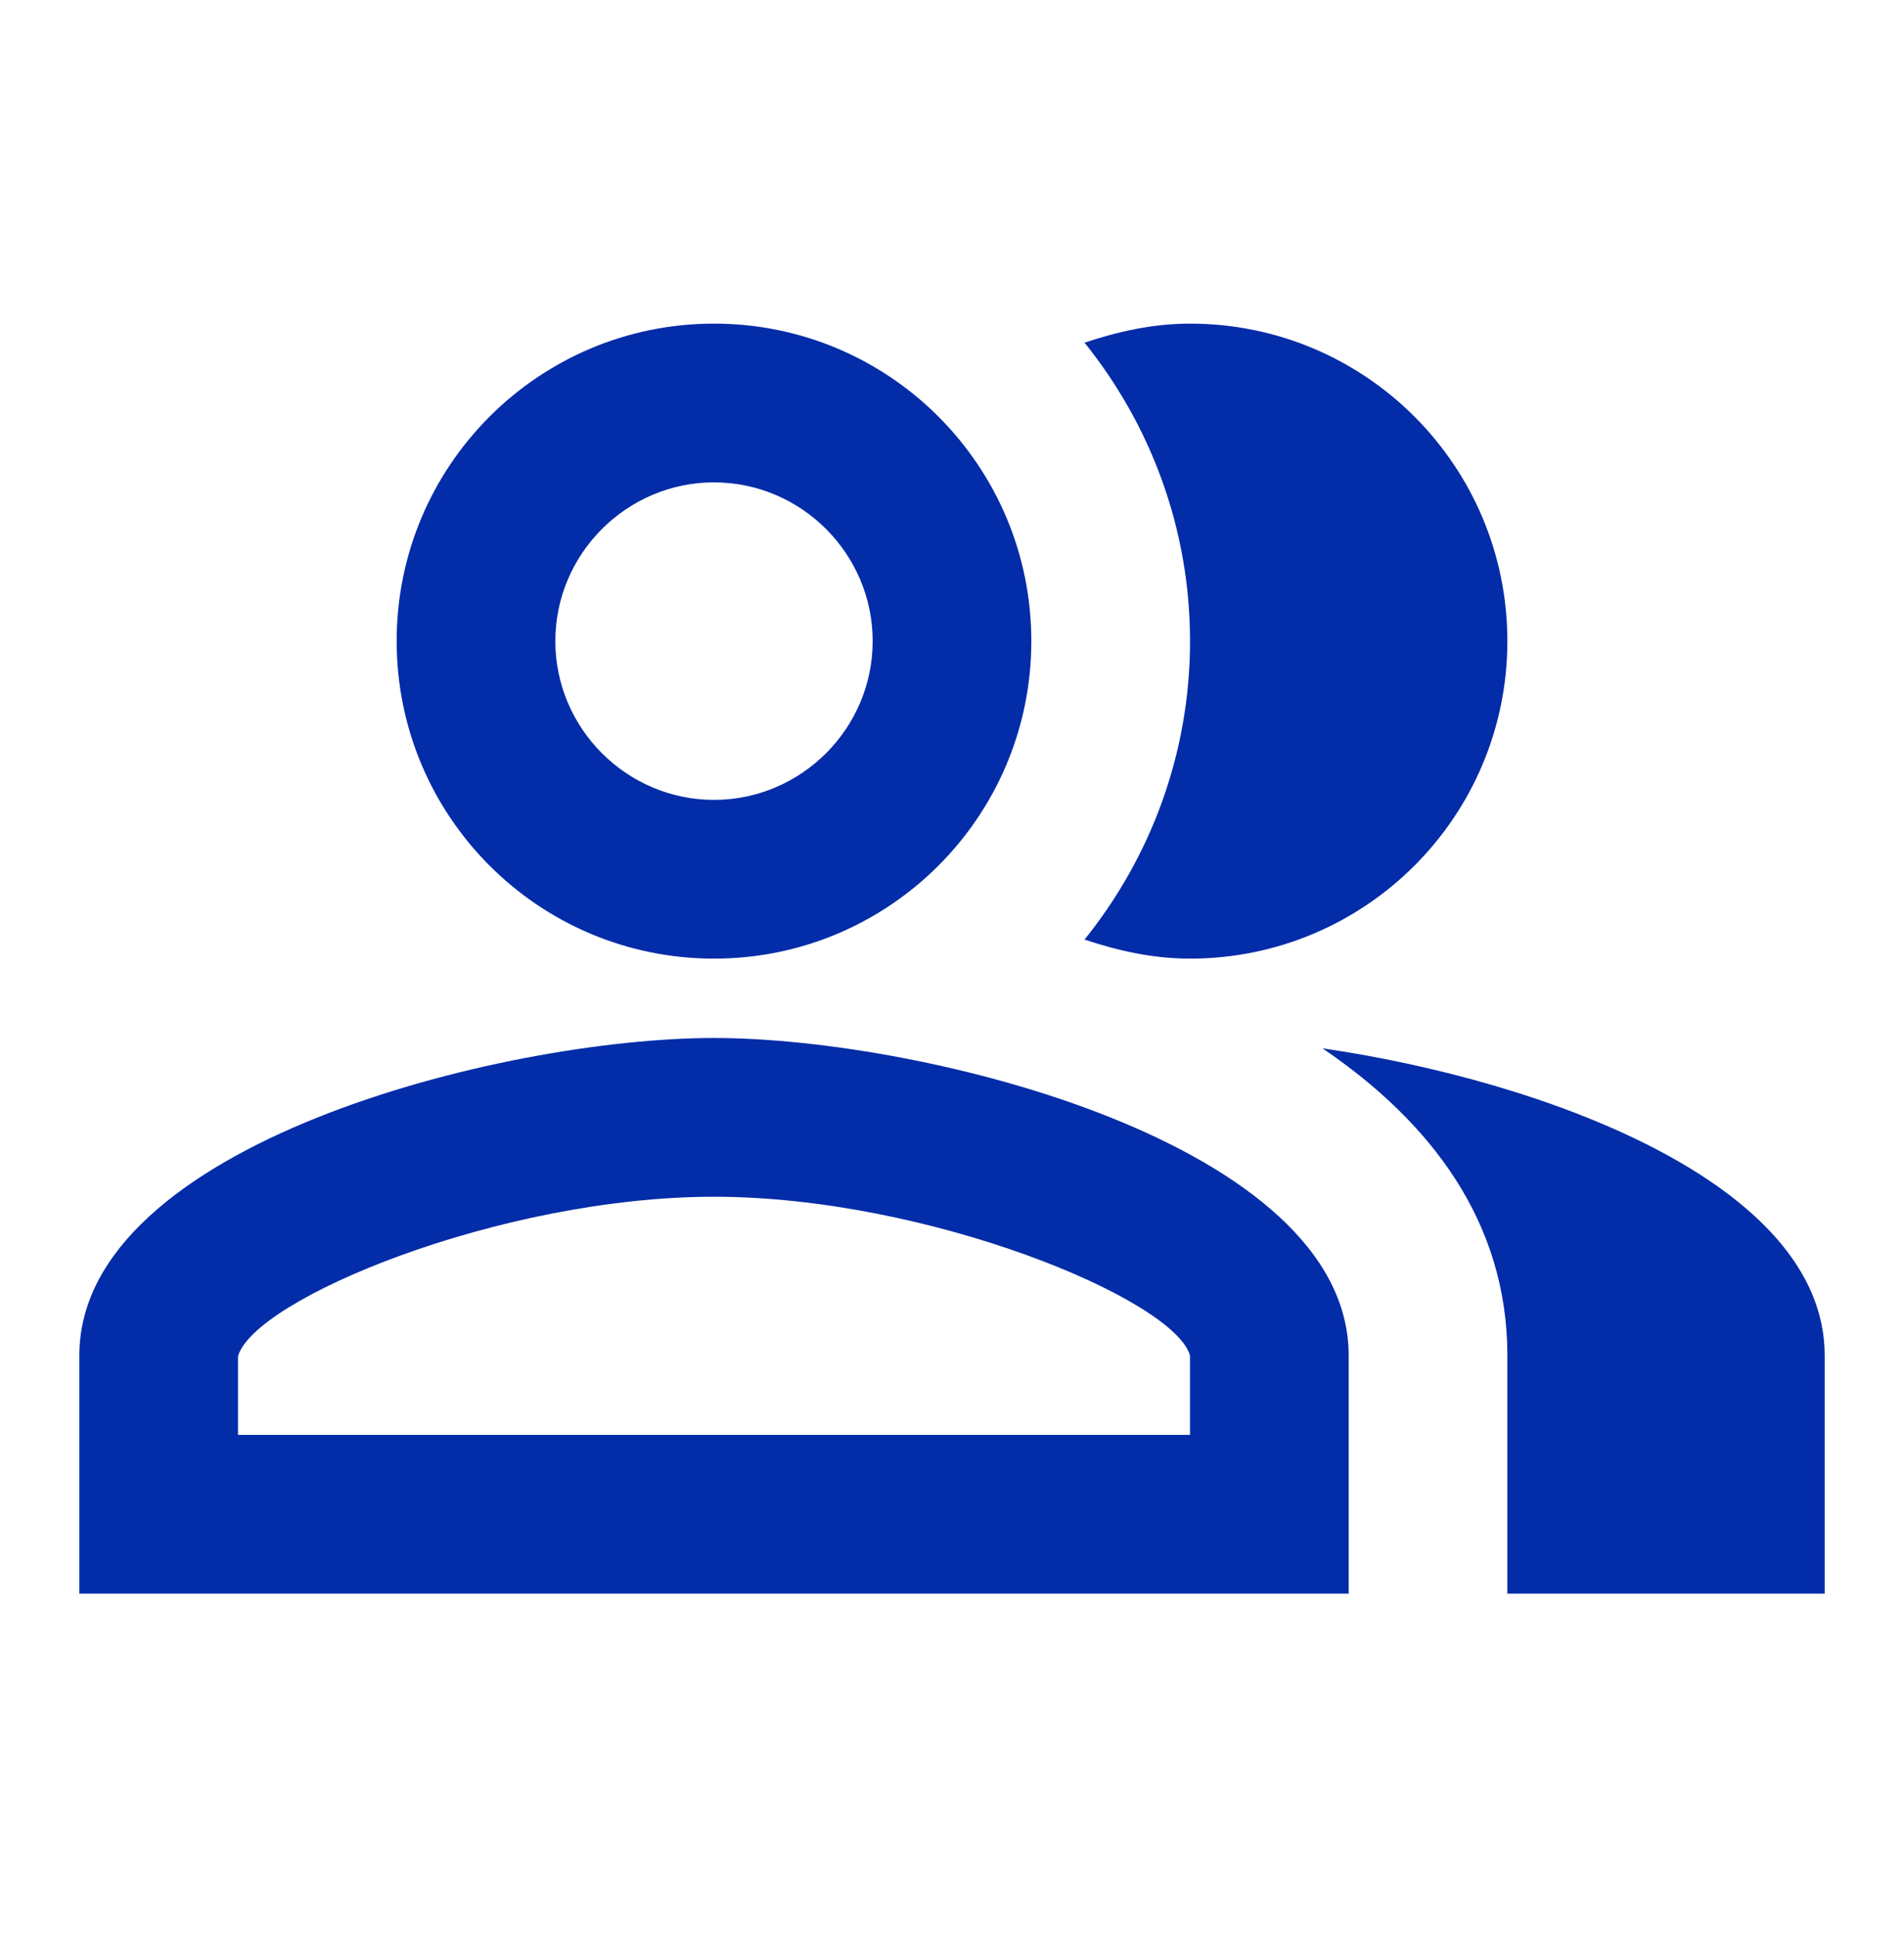
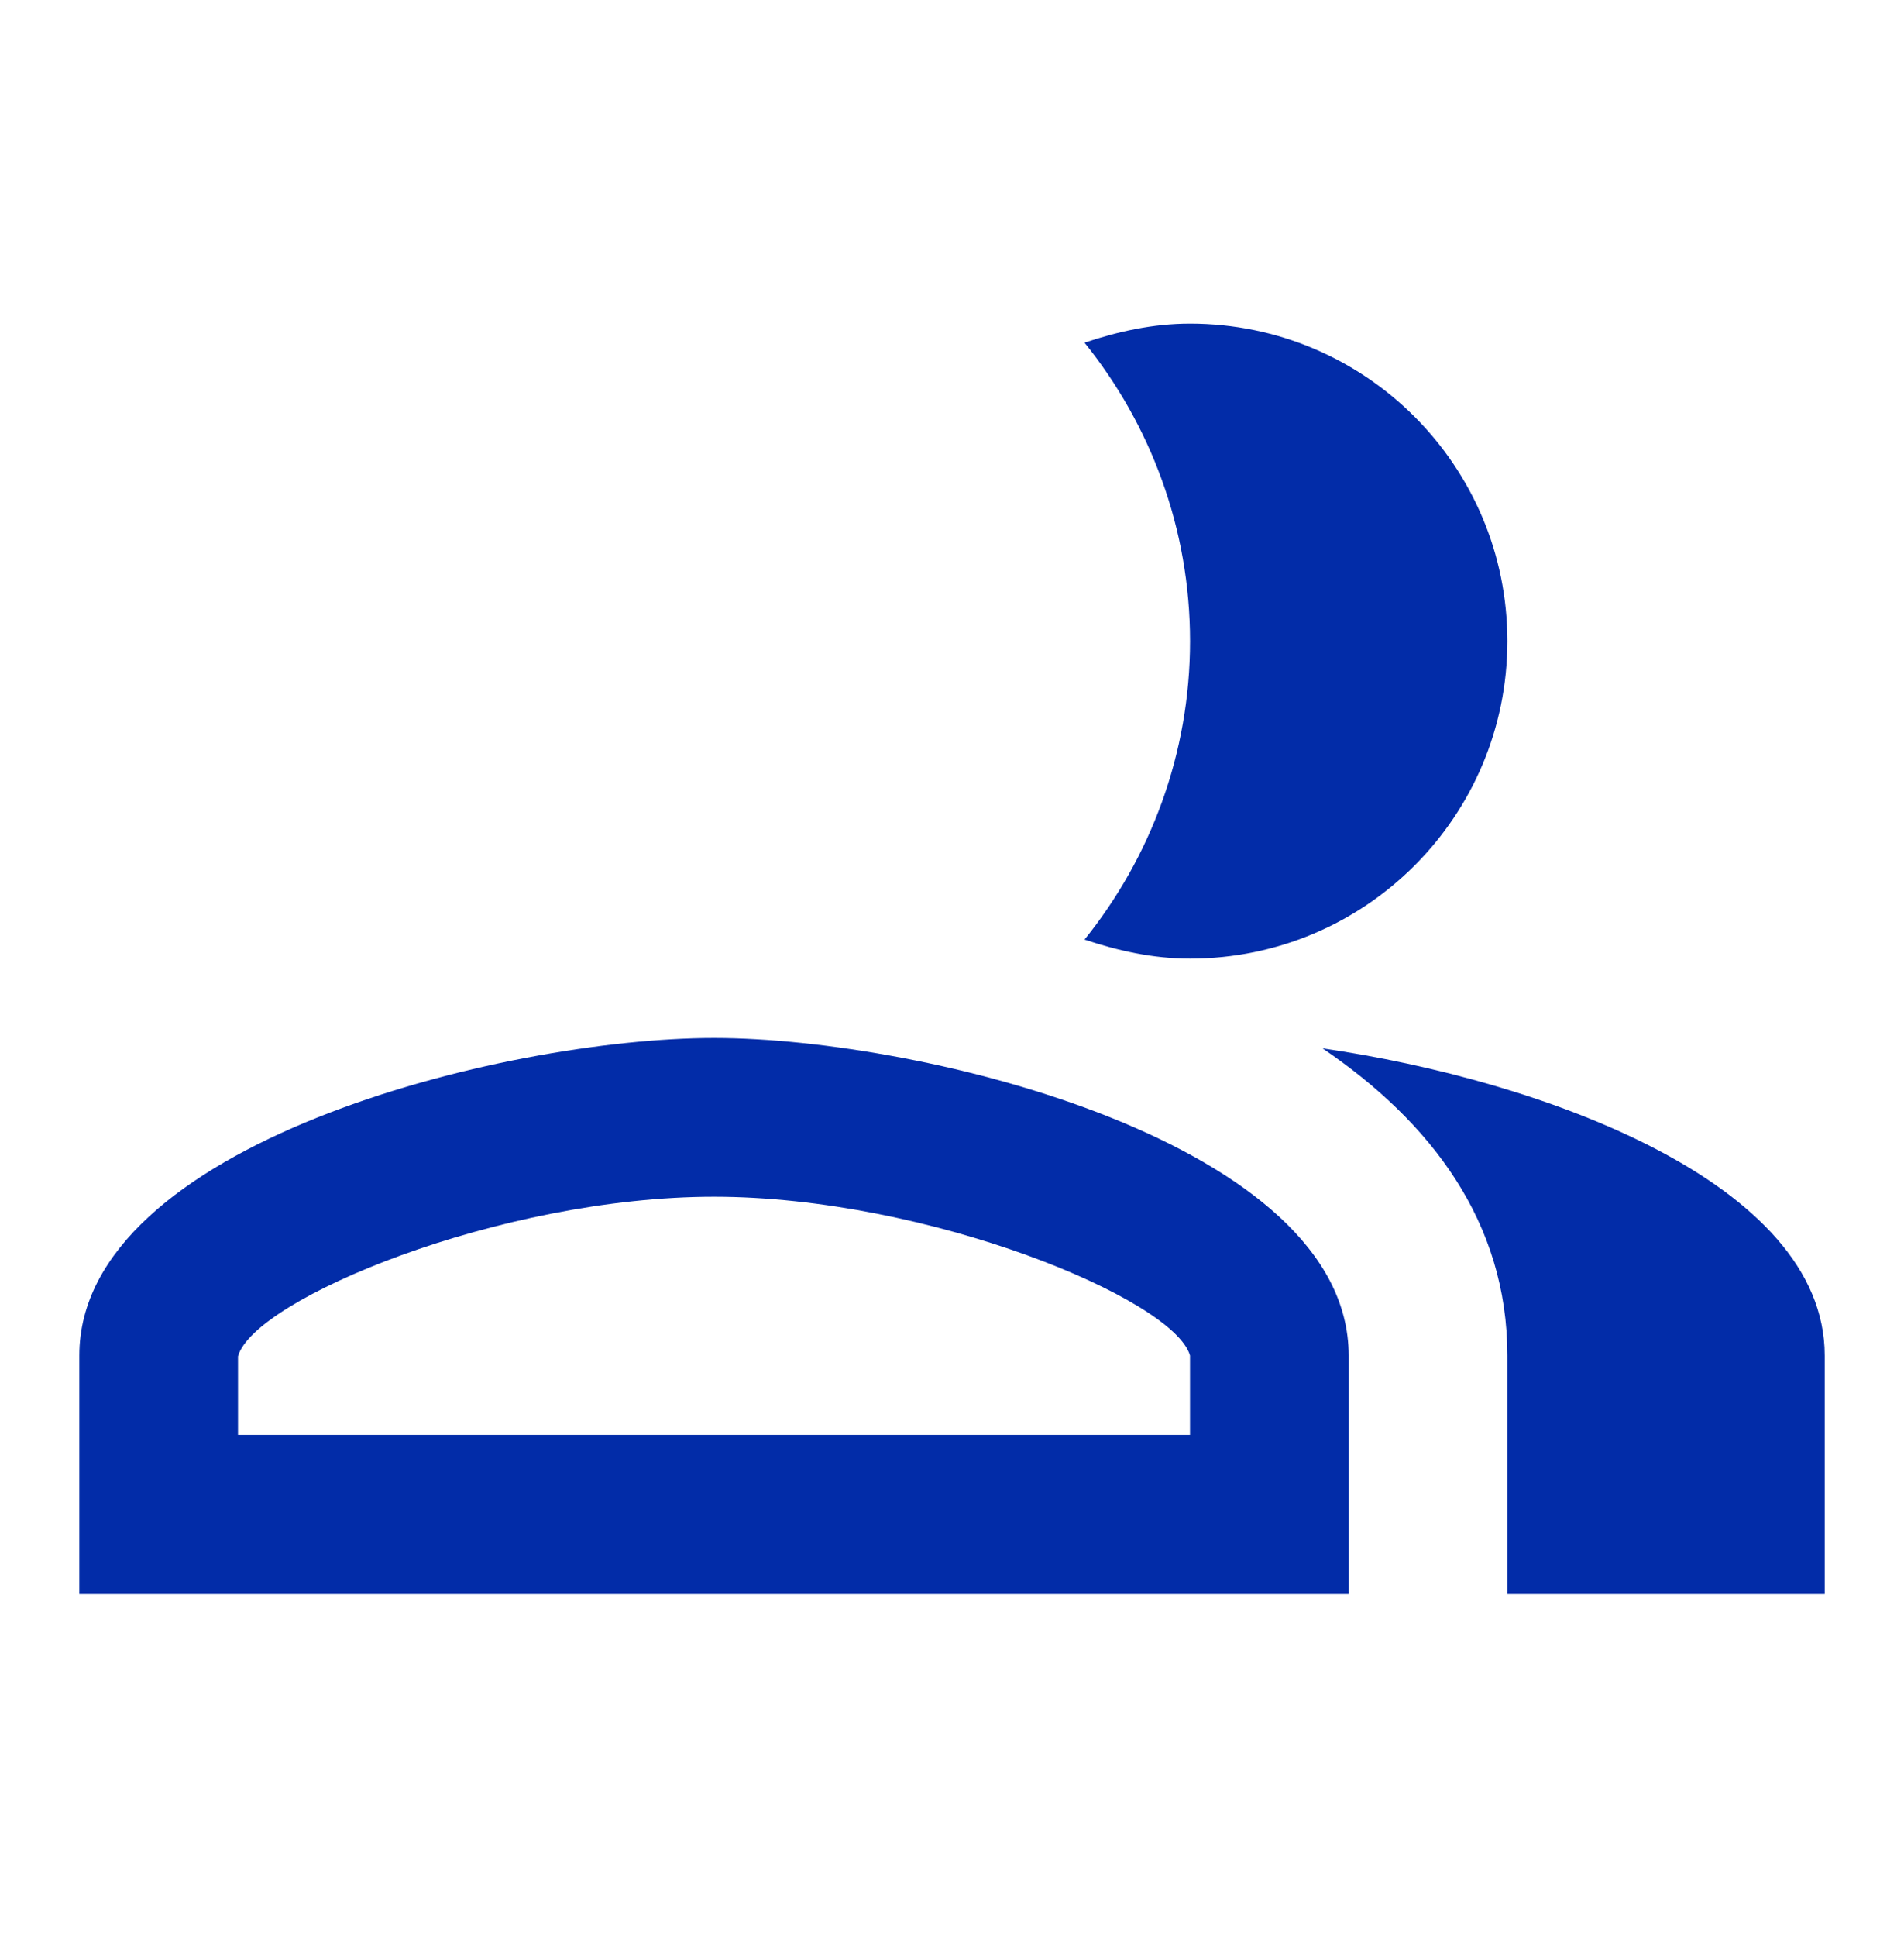
<svg xmlns="http://www.w3.org/2000/svg" width="60" height="61" viewBox="0 0 60 61" fill="none">
  <g clip-path="url(#clip0_736_6313)">
    <path d="M41.676 33.019C45.101 35.344 47.501 38.494 47.501 42.694V50.194H57.501V42.694C57.501 37.244 48.576 34.019 41.676 33.019Z" fill="#022CA8" />
    <path d="M37.501 30.193C43.026 30.193 47.501 25.718 47.501 20.193C47.501 14.668 43.026 10.193 37.501 10.193C36.326 10.193 35.226 10.443 34.176 10.793C36.251 13.368 37.501 16.643 37.501 20.193C37.501 23.743 36.251 27.018 34.176 29.593C35.226 29.943 36.326 30.193 37.501 30.193Z" fill="#022CA8" />
-     <path d="M22.5 30.193C28.025 30.193 32.5 25.718 32.5 20.193C32.5 14.668 28.025 10.193 22.5 10.193C16.975 10.193 12.5 14.668 12.5 20.193C12.5 25.718 16.975 30.193 22.5 30.193ZM22.5 15.193C25.25 15.193 27.5 17.443 27.5 20.193C27.5 22.943 25.25 25.193 22.5 25.193C19.75 25.193 17.5 22.943 17.5 20.193C17.5 17.443 19.75 15.193 22.5 15.193Z" fill="#022CA8" />
    <path d="M22.5 32.693C15.825 32.693 2.5 36.043 2.5 42.693V50.193H42.5V42.693C42.5 36.043 29.175 32.693 22.5 32.693ZM37.5 45.193H7.5V42.718C8 40.918 15.75 37.693 22.5 37.693C29.25 37.693 37 40.918 37.5 42.693V45.193Z" fill="#022CA8" />
  </g>
  <defs>
    <clipPath id="clip0_736_6313">
      <rect width="60" height="60" fill="white" transform="translate(0 0.194)" />
    </clipPath>
  </defs>
</svg>